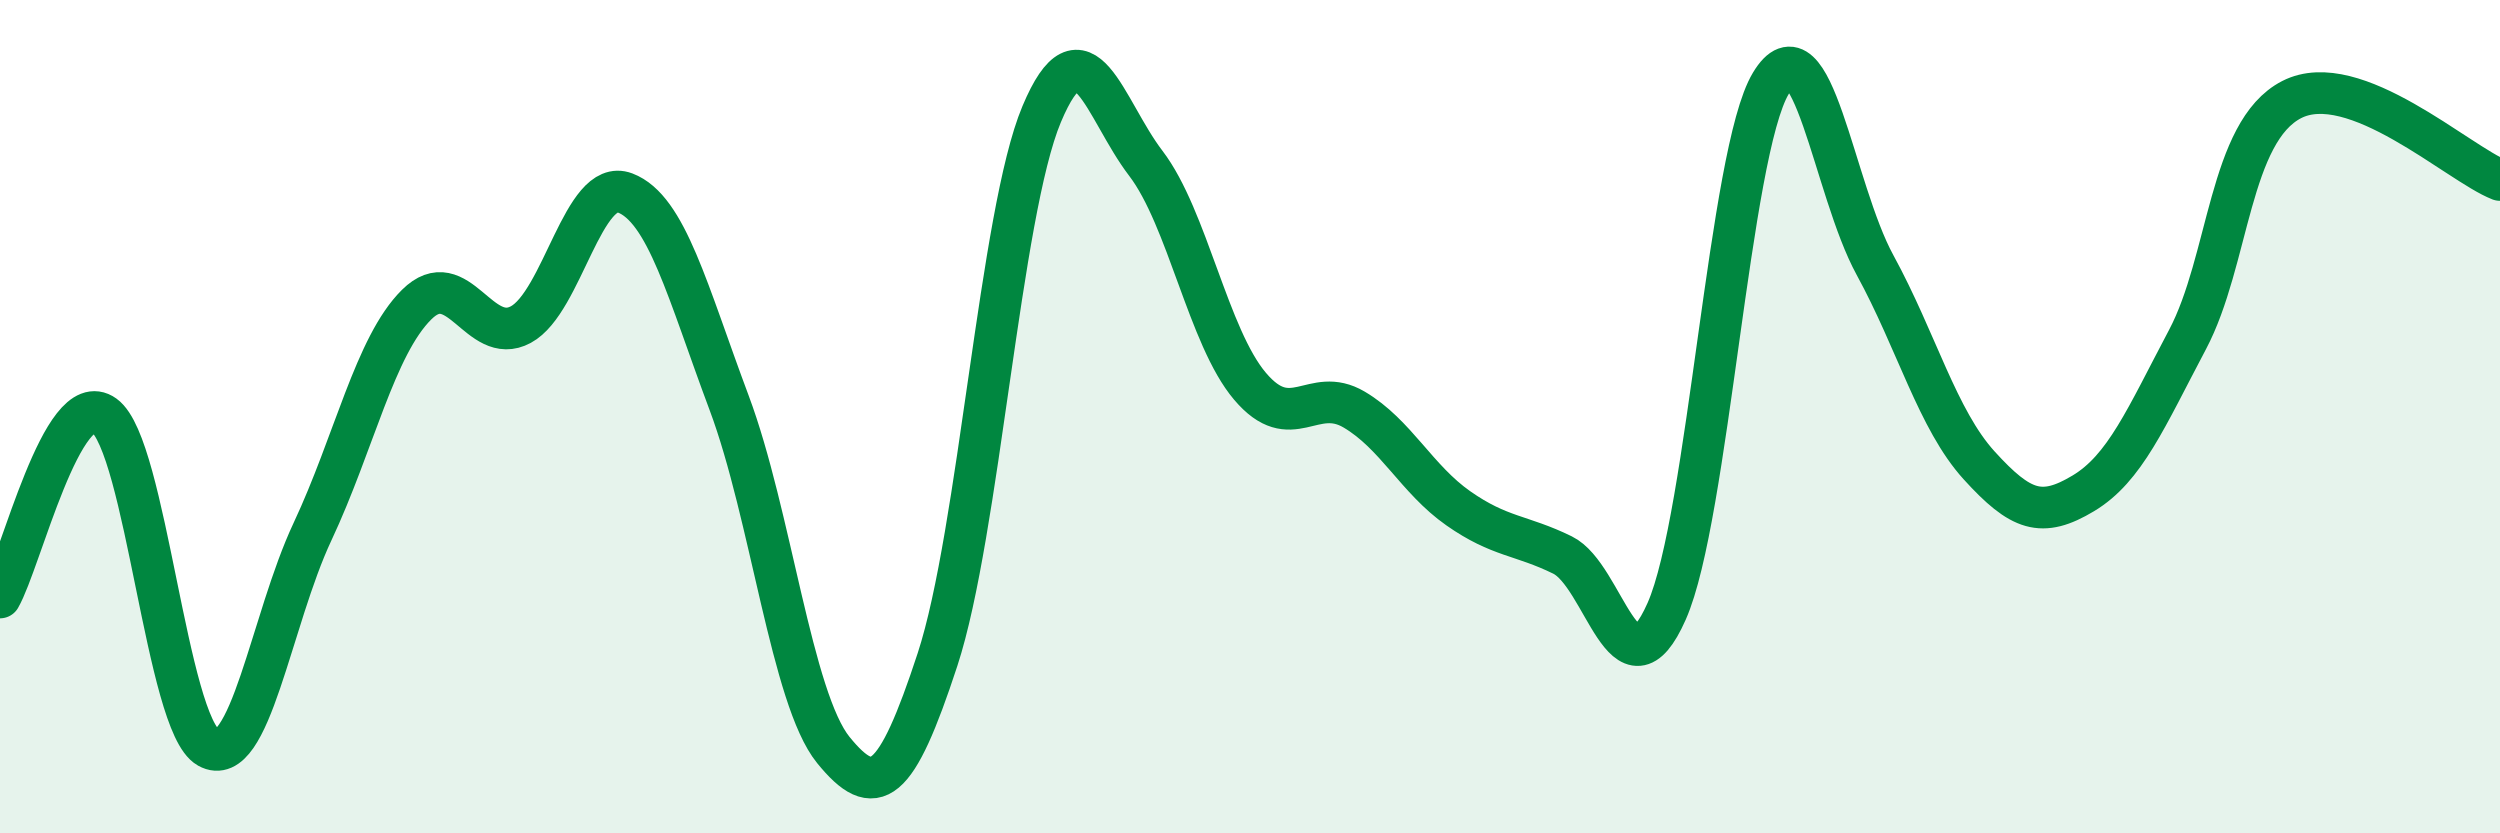
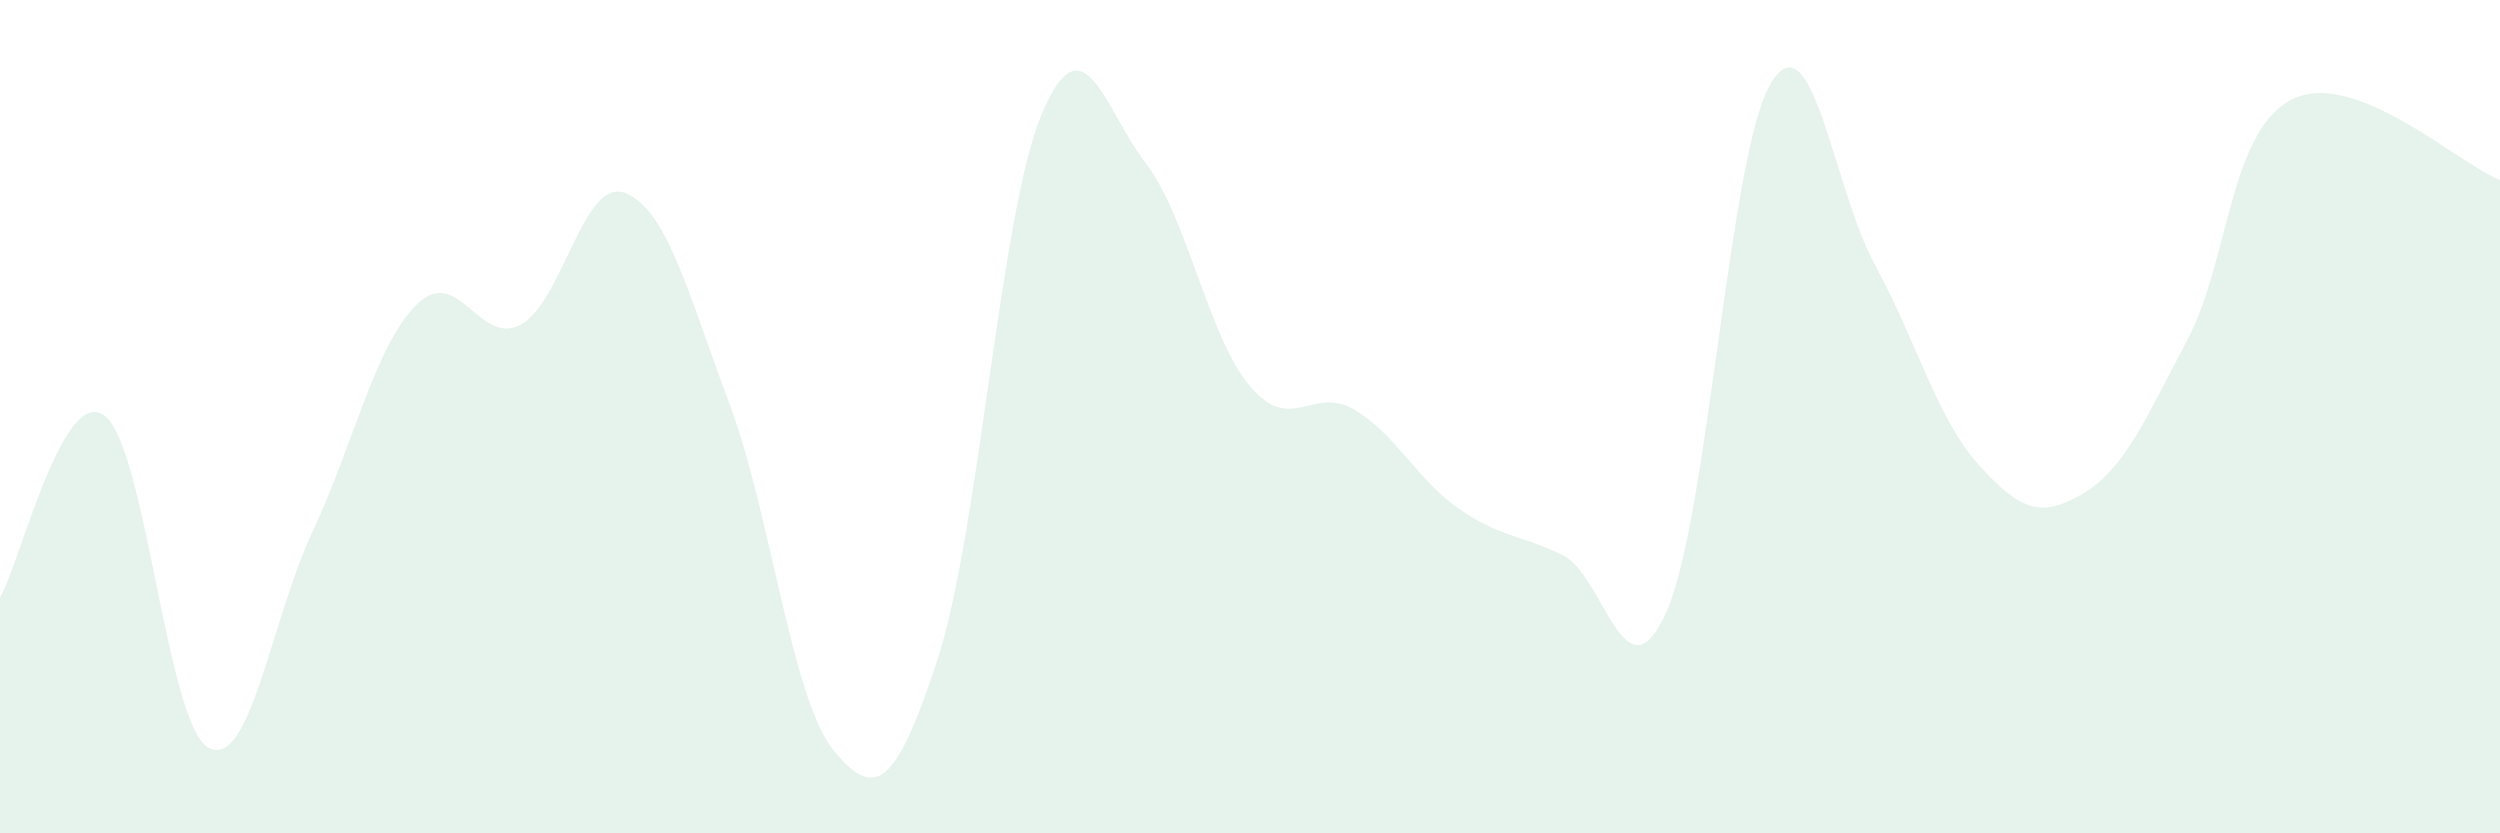
<svg xmlns="http://www.w3.org/2000/svg" width="60" height="20" viewBox="0 0 60 20">
  <path d="M 0,14.34 C 0.5,13.47 1.5,9.25 2.5,9.97 C 3.5,10.69 4,17.38 5,17.94 C 6,18.5 6.5,14.89 7.5,12.76 C 8.5,10.63 9,8.3 10,7.31 C 11,6.32 11.5,8.33 12.5,7.79 C 13.5,7.25 14,4.25 15,4.63 C 16,5.01 16.5,7 17.5,9.67 C 18.5,12.34 19,16.77 20,18 C 21,19.23 21.5,18.88 22.5,15.83 C 23.5,12.78 24,5.12 25,2.74 C 26,0.36 26.5,2.61 27.5,3.92 C 28.5,5.23 29,8.09 30,9.27 C 31,10.45 31.5,9.24 32.5,9.83 C 33.5,10.42 34,11.5 35,12.2 C 36,12.9 36.5,12.83 37.5,13.32 C 38.5,13.81 39,16.93 40,14.67 C 41,12.41 41.5,3.66 42.5,2 C 43.5,0.34 44,4.53 45,6.36 C 46,8.19 46.5,10.07 47.5,11.17 C 48.5,12.27 49,12.44 50,11.84 C 51,11.24 51.5,10.04 52.5,8.15 C 53.5,6.26 53.5,3.16 55,2.39 C 56.5,1.62 59,3.93 60,4.32L60 20L0 20Z" fill="#008740" opacity="0.1" stroke-linecap="round" stroke-linejoin="round" />
-   <path d="M 0,14.34 C 0.5,13.47 1.5,9.25 2.5,9.97 C 3.5,10.69 4,17.38 5,17.94 C 6,18.5 6.5,14.89 7.5,12.76 C 8.5,10.63 9,8.3 10,7.31 C 11,6.32 11.5,8.33 12.5,7.79 C 13.5,7.25 14,4.25 15,4.63 C 16,5.01 16.5,7 17.5,9.67 C 18.5,12.34 19,16.77 20,18 C 21,19.23 21.5,18.88 22.5,15.83 C 23.5,12.78 24,5.12 25,2.74 C 26,0.36 26.5,2.61 27.5,3.92 C 28.5,5.23 29,8.09 30,9.27 C 31,10.45 31.5,9.24 32.5,9.83 C 33.5,10.42 34,11.5 35,12.2 C 36,12.9 36.5,12.83 37.5,13.32 C 38.5,13.81 39,16.93 40,14.67 C 41,12.41 41.5,3.66 42.5,2 C 43.5,0.34 44,4.53 45,6.36 C 46,8.19 46.5,10.07 47.5,11.17 C 48.5,12.27 49,12.44 50,11.84 C 51,11.24 51.5,10.04 52.5,8.15 C 53.5,6.26 53.5,3.16 55,2.39 C 56.5,1.62 59,3.93 60,4.32" stroke="#008740" stroke-width="1" fill="none" stroke-linecap="round" stroke-linejoin="round" />
</svg>